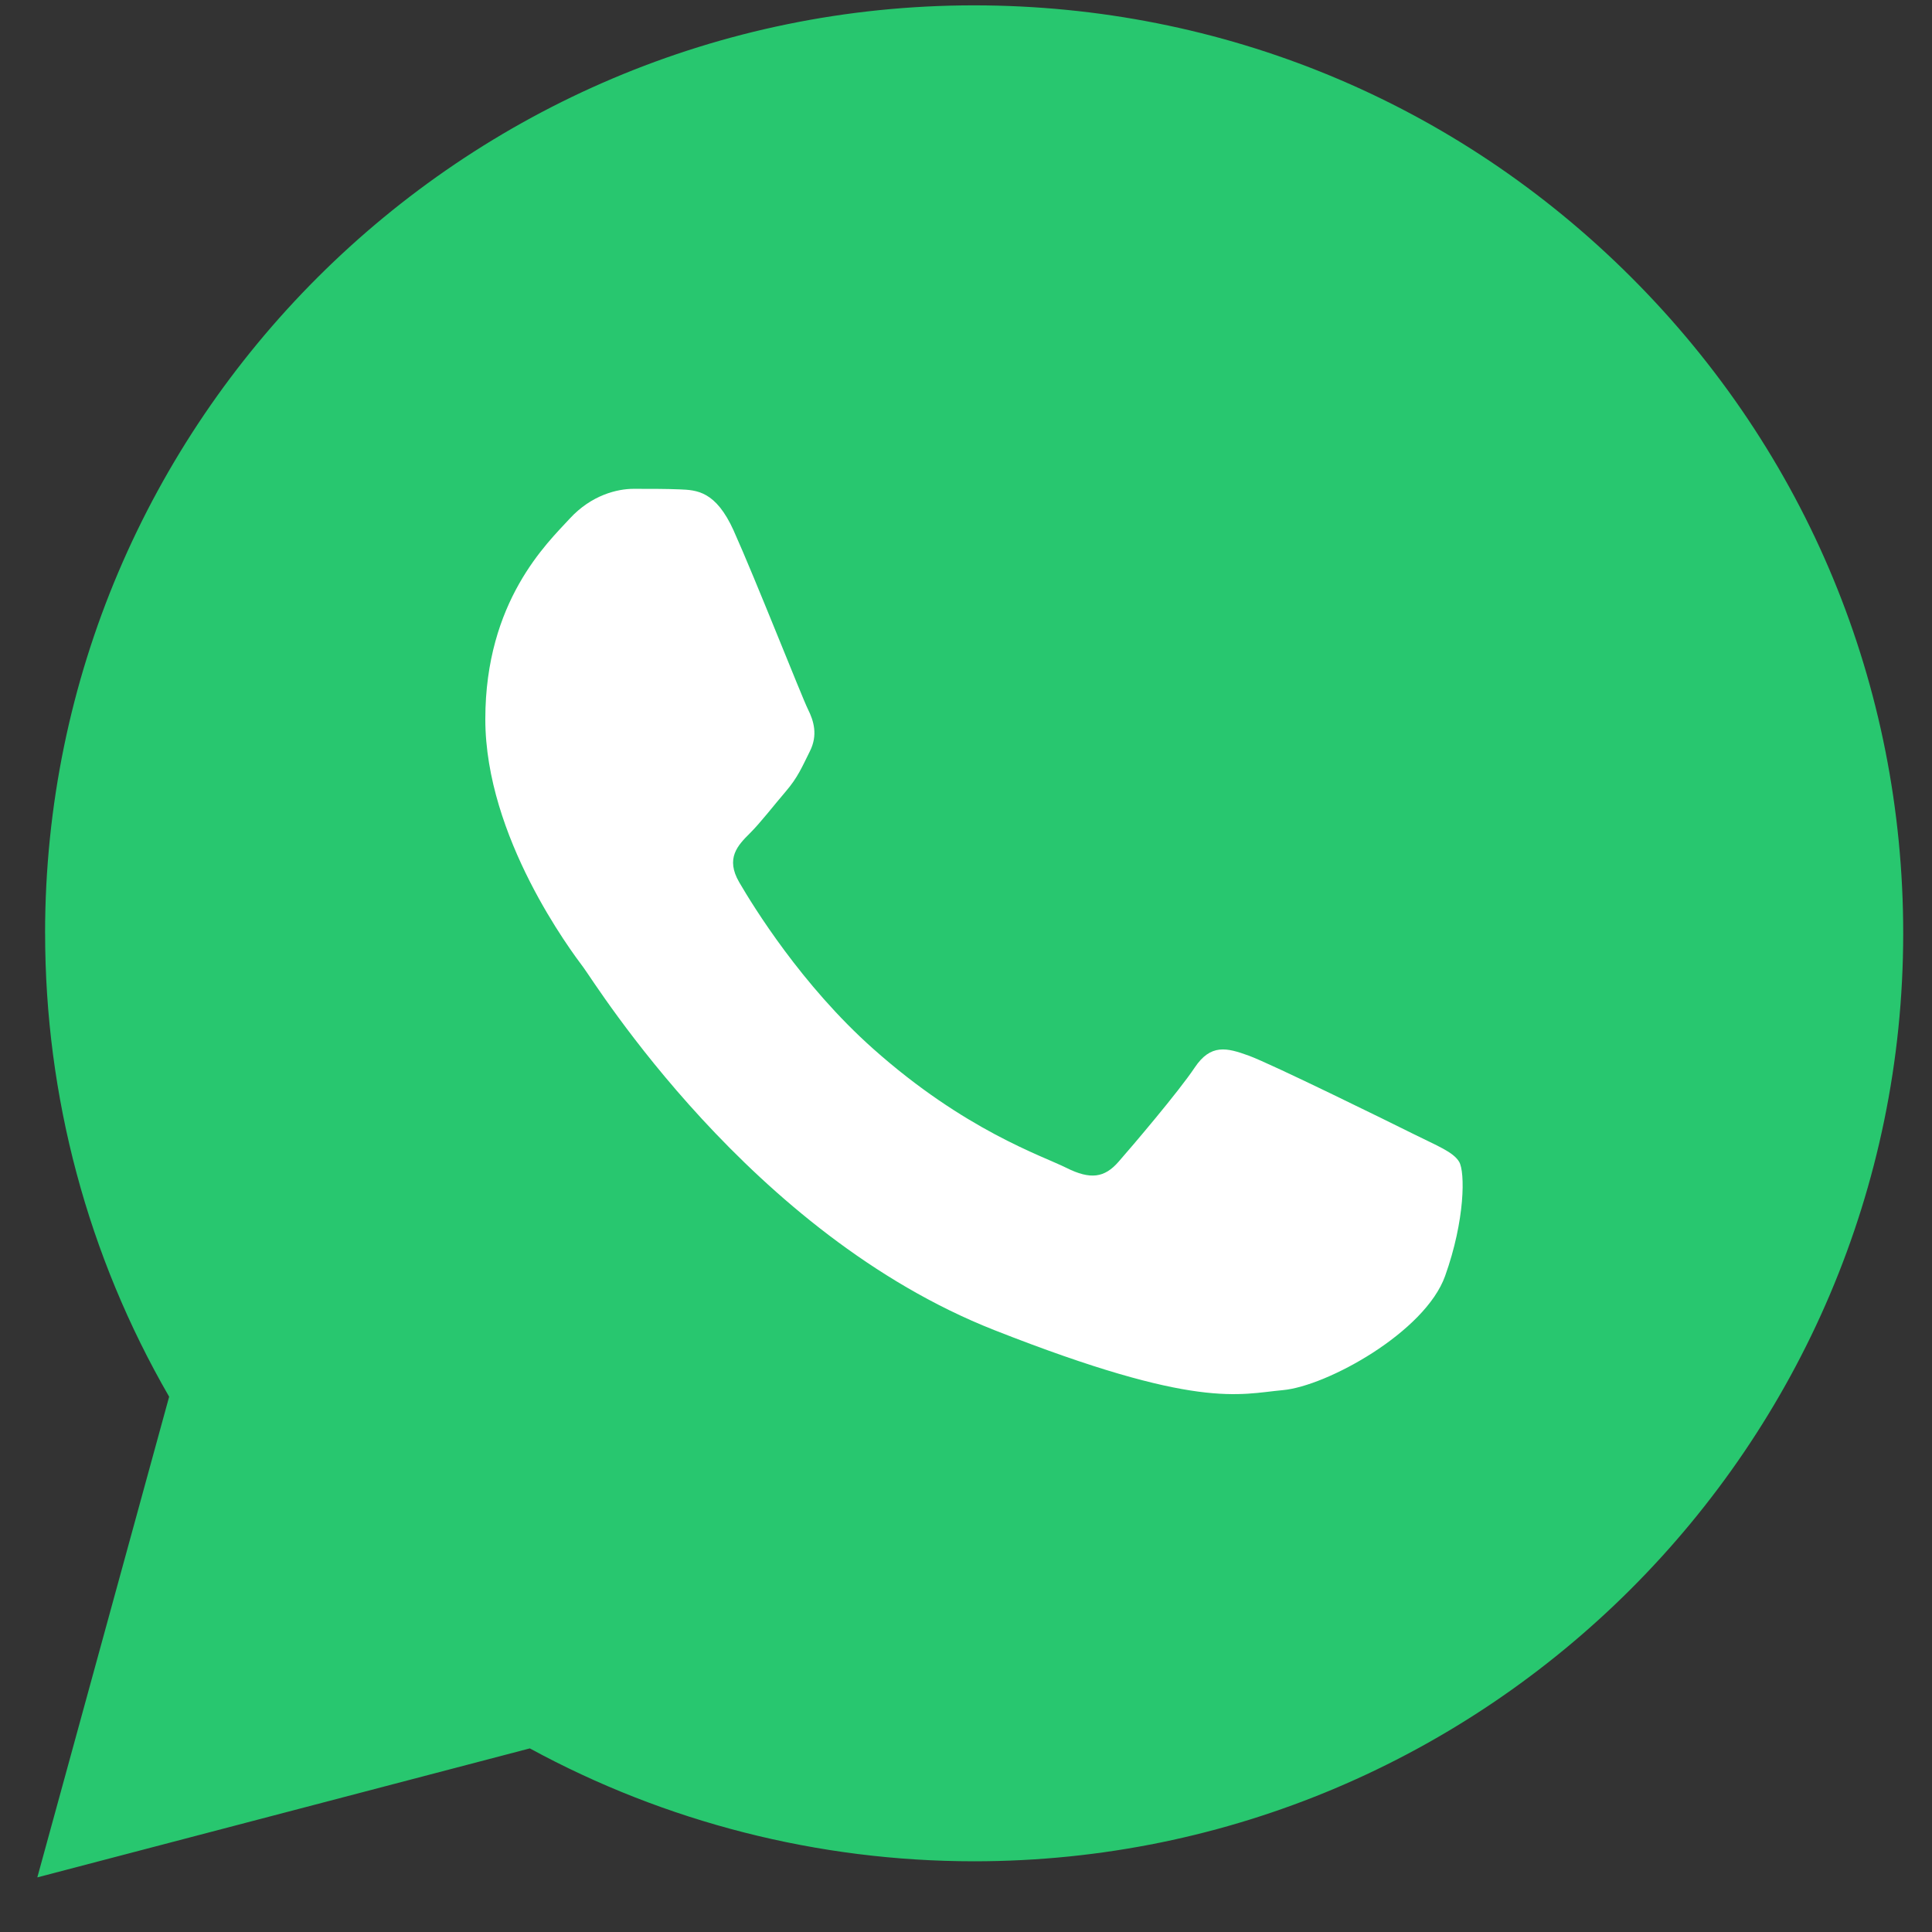
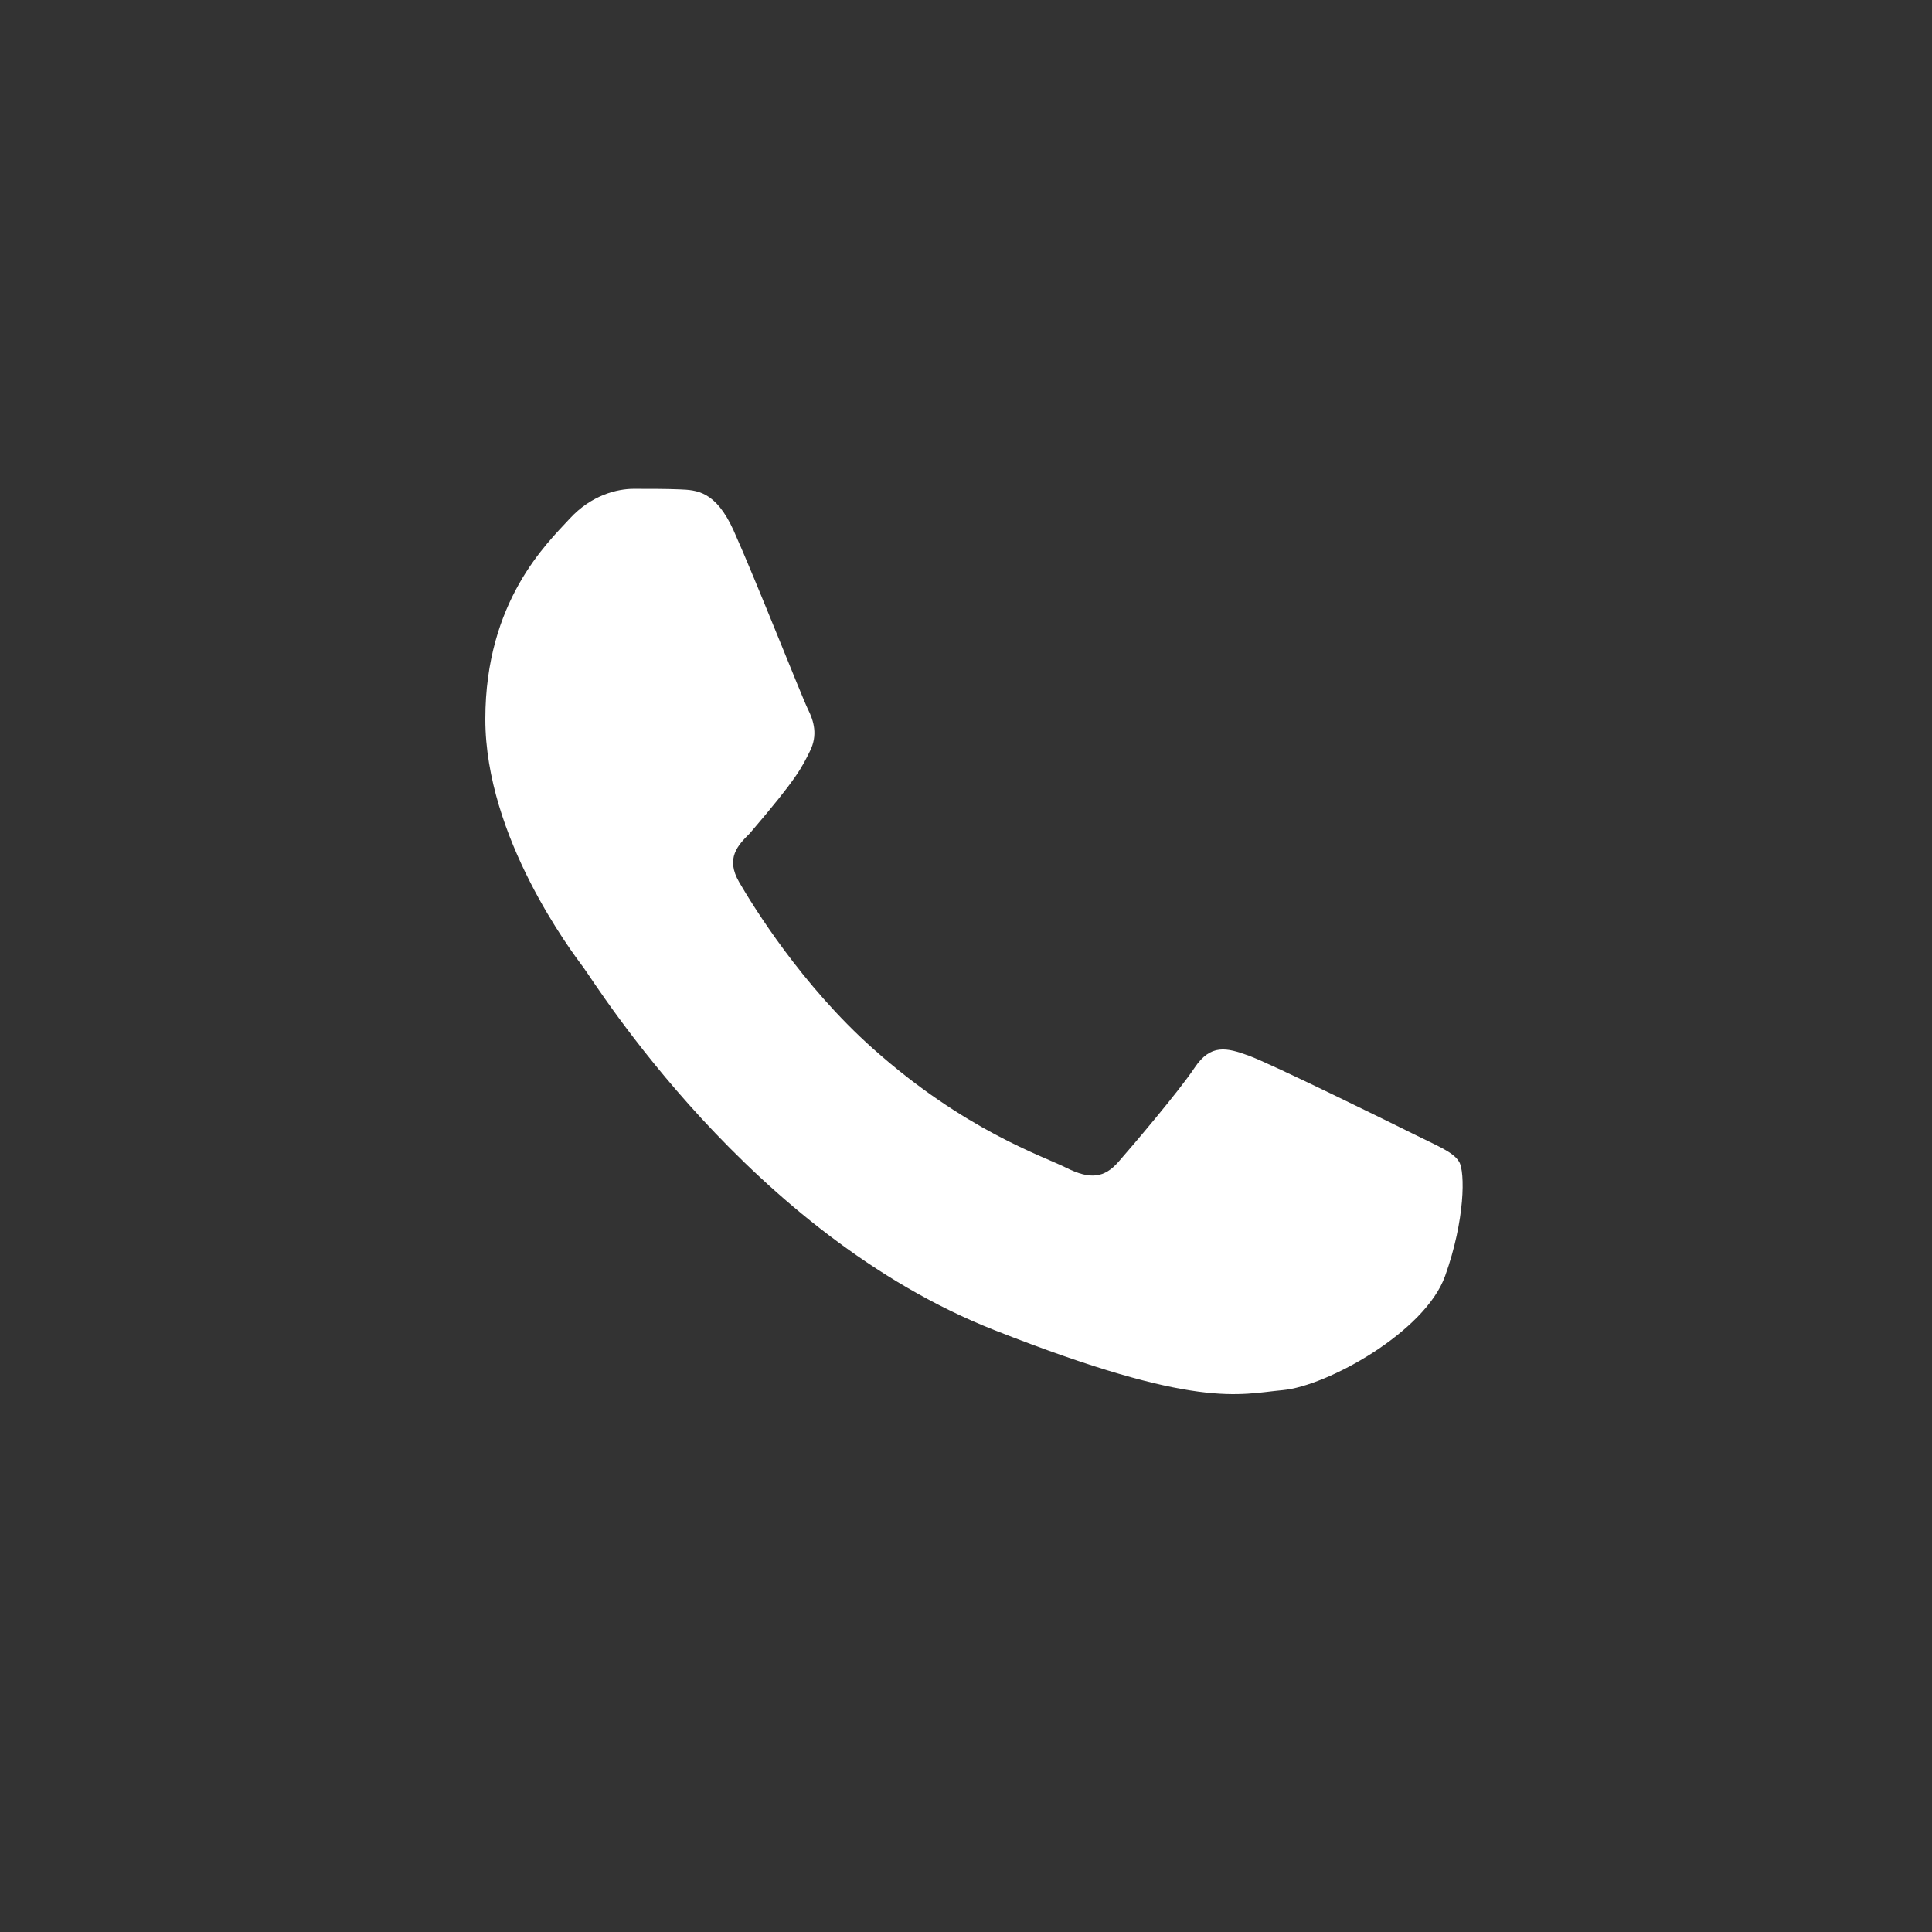
<svg xmlns="http://www.w3.org/2000/svg" width="60" height="60" viewBox="0 0 60 60" fill="none">
  <rect x="0" y="0" width="60" height="60" fill="#333333" stroke="none" />
-   <path d="M1.401 28.973C1.399 34.05 2.727 39.006 5.253 43.376L1.159 58.304L16.454 54.298C20.668 56.592 25.413 57.803 30.242 57.804H30.254C46.156 57.804 59.099 44.88 59.106 28.996C59.109 21.298 56.111 14.061 50.663 8.615C45.216 3.17 37.972 0.17 30.253 0.166C14.35 0.166 1.407 13.088 1.4 28.974L1.401 28.973ZM30.254 57.804H30.254H30.254C30.254 57.804 30.253 57.804 30.254 57.804Z" fill="#28C76F" />
-   <path fill-rule="evenodd" clip-rule="evenodd" d="M22.789 16.487C22.229 15.245 21.64 15.22 21.108 15.198C20.673 15.18 20.175 15.181 19.677 15.181C19.179 15.181 18.37 15.367 17.686 16.114C17.001 16.86 15.072 18.665 15.072 22.334C15.072 26.004 17.748 29.55 18.121 30.048C18.495 30.546 23.288 38.317 30.878 41.307C37.186 43.791 38.47 43.297 39.839 43.172C41.208 43.048 44.257 41.369 44.879 39.627C45.502 37.886 45.502 36.393 45.315 36.081C45.129 35.77 44.63 35.584 43.884 35.211C43.137 34.838 39.465 33.033 38.781 32.784C38.096 32.535 37.598 32.411 37.1 33.158C36.602 33.904 35.172 35.584 34.736 36.081C34.301 36.579 33.865 36.642 33.118 36.269C32.371 35.894 29.966 35.108 27.113 32.567C24.893 30.59 23.394 28.148 22.958 27.401C22.523 26.656 22.912 26.252 23.286 25.88C23.622 25.546 24.033 25.009 24.407 24.574C24.779 24.138 24.904 23.827 25.152 23.33C25.402 22.832 25.277 22.396 25.09 22.023C24.904 21.65 23.452 17.962 22.788 16.487" fill="white" />
+   <path fill-rule="evenodd" clip-rule="evenodd" d="M22.789 16.487C22.229 15.245 21.64 15.22 21.108 15.198C20.673 15.18 20.175 15.181 19.677 15.181C19.179 15.181 18.37 15.367 17.686 16.114C17.001 16.86 15.072 18.665 15.072 22.334C15.072 26.004 17.748 29.55 18.121 30.048C18.495 30.546 23.288 38.317 30.878 41.307C37.186 43.791 38.47 43.297 39.839 43.172C41.208 43.048 44.257 41.369 44.879 39.627C45.502 37.886 45.502 36.393 45.315 36.081C45.129 35.77 44.63 35.584 43.884 35.211C43.137 34.838 39.465 33.033 38.781 32.784C38.096 32.535 37.598 32.411 37.1 33.158C36.602 33.904 35.172 35.584 34.736 36.081C34.301 36.579 33.865 36.642 33.118 36.269C32.371 35.894 29.966 35.108 27.113 32.567C24.893 30.59 23.394 28.148 22.958 27.401C22.523 26.656 22.912 26.252 23.286 25.88C24.779 24.138 24.904 23.827 25.152 23.33C25.402 22.832 25.277 22.396 25.09 22.023C24.904 21.65 23.452 17.962 22.788 16.487" fill="white" />
</svg>